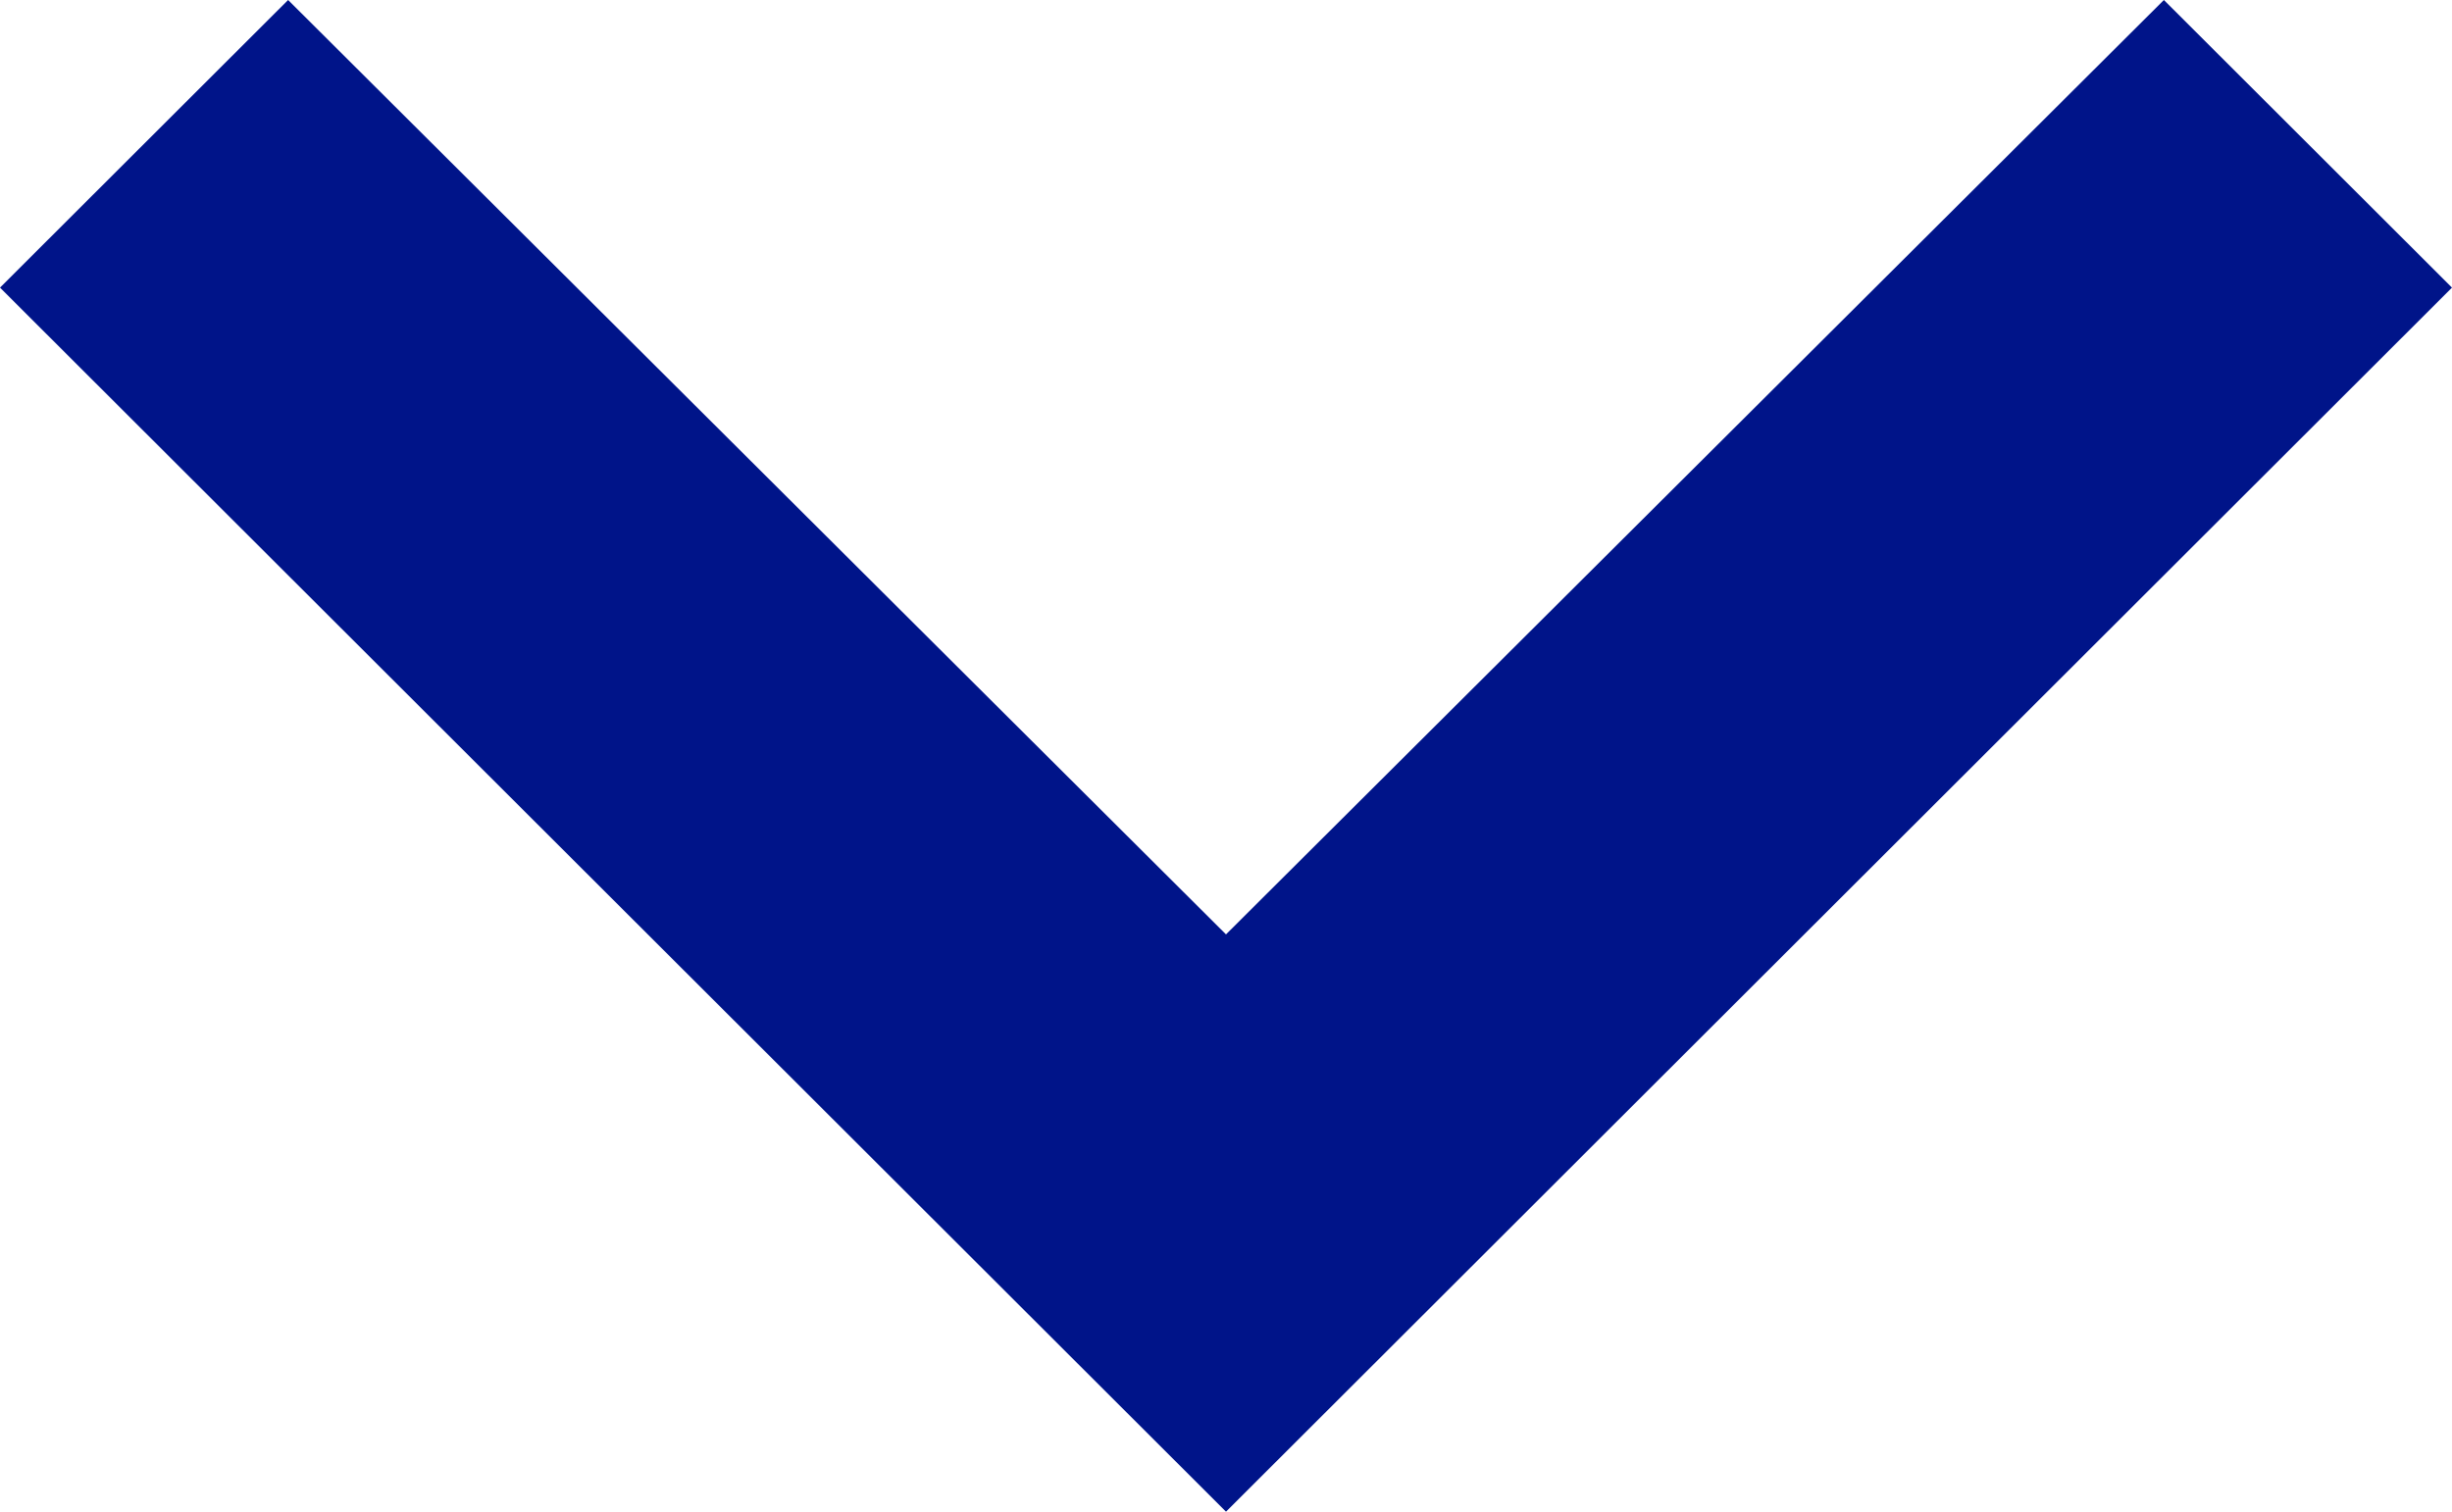
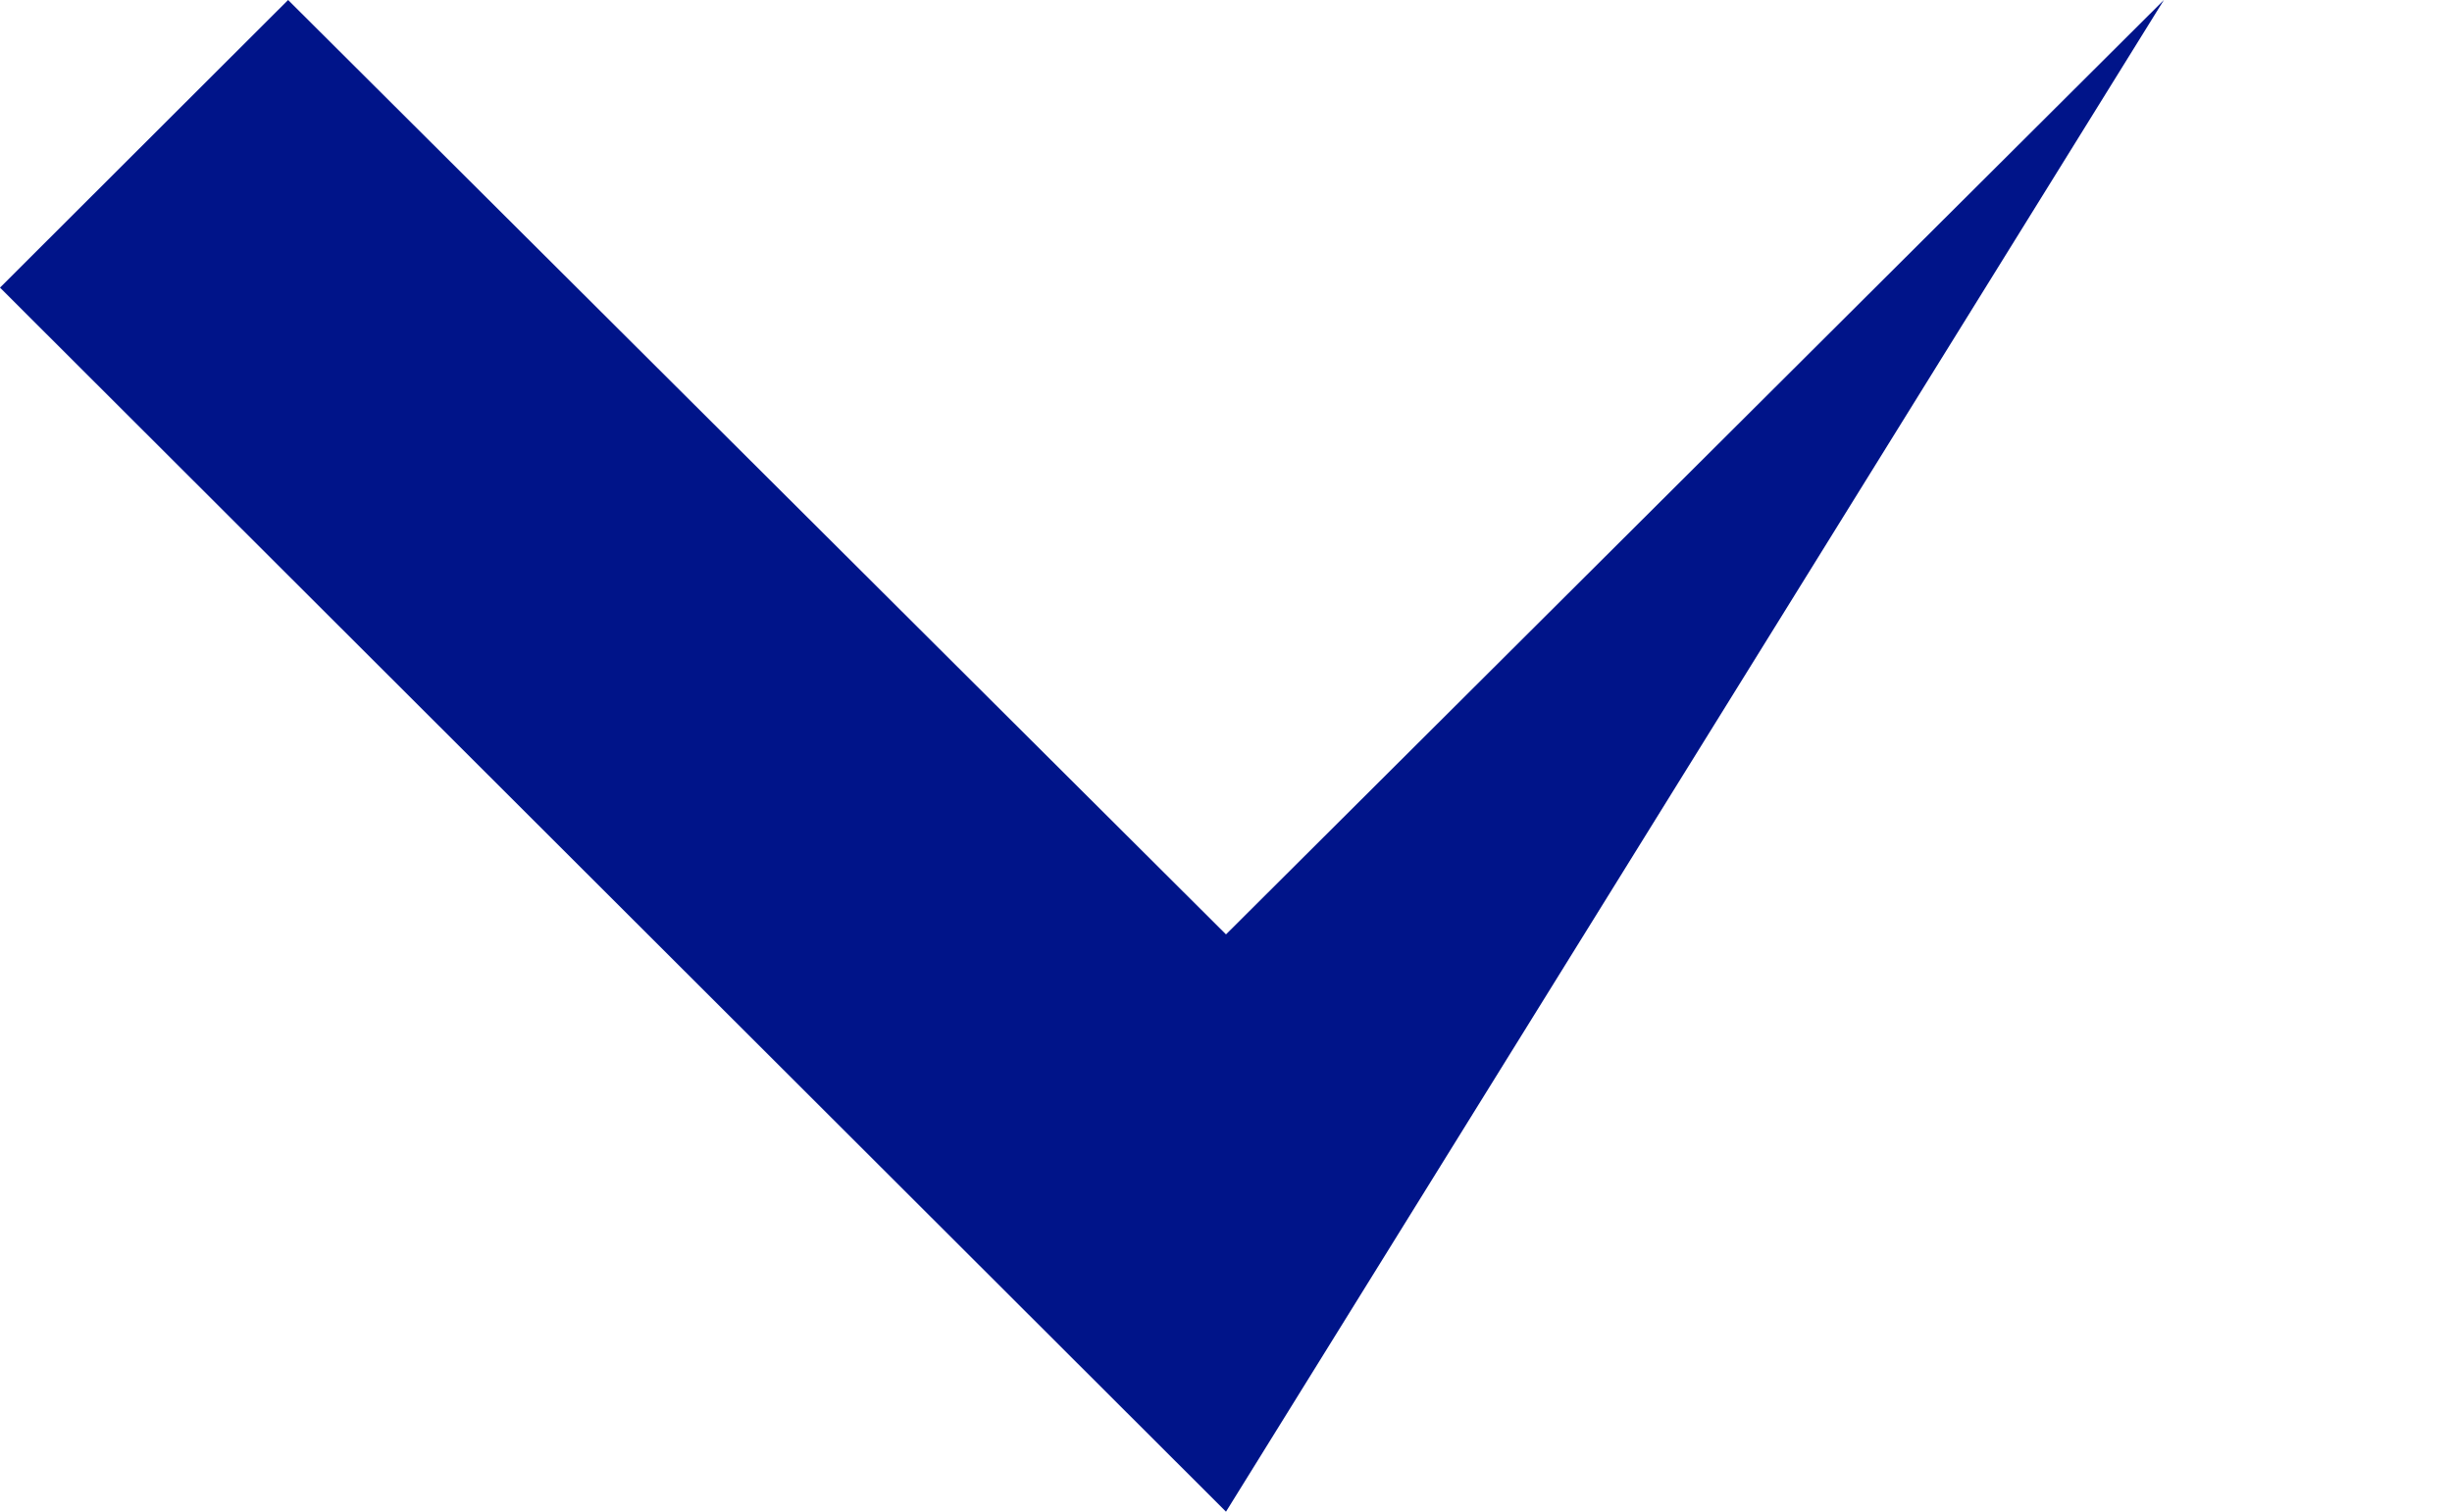
<svg xmlns="http://www.w3.org/2000/svg" width="12" height="7.4" viewBox="0 0 12 7.4">
-   <path id="_Color" data-name=" ↳Color" d="M10.59,0,6,4.574,1.41,0,0,1.408,6,7.4l6-5.992Z" fill="#001489" />
+   <path id="_Color" data-name=" ↳Color" d="M10.59,0,6,4.574,1.41,0,0,1.408,6,7.4Z" fill="#001489" />
</svg>